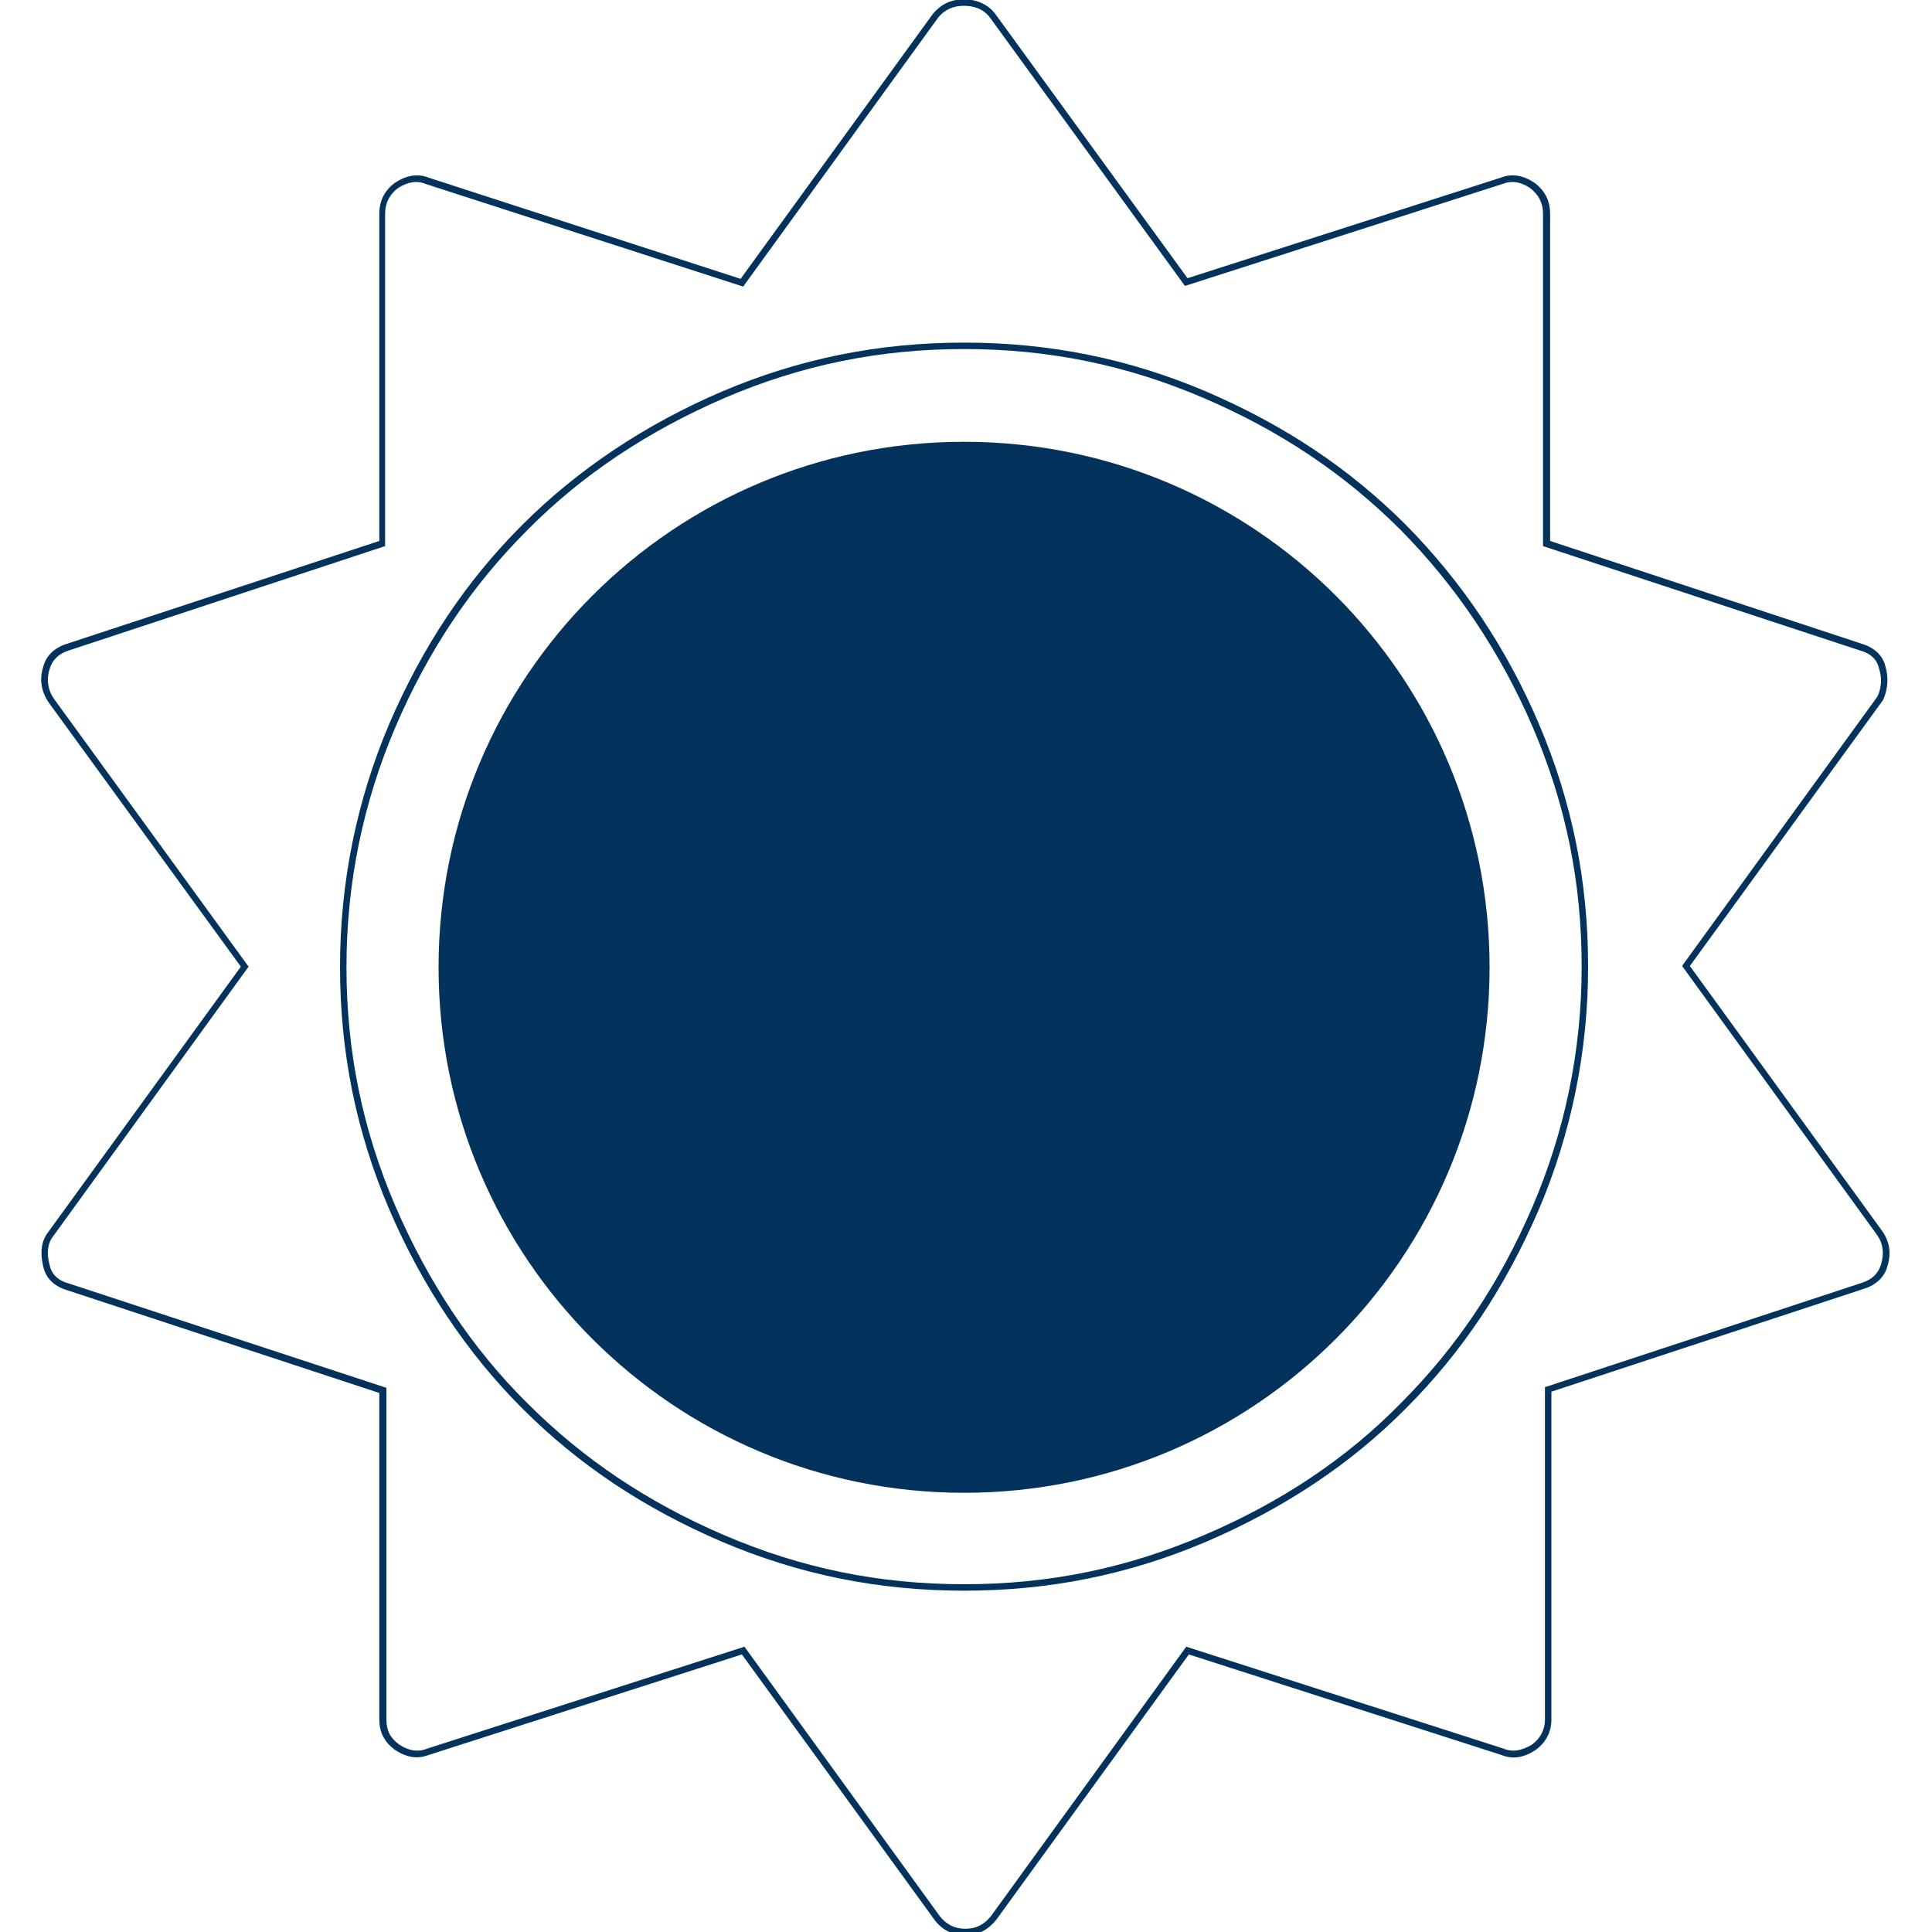
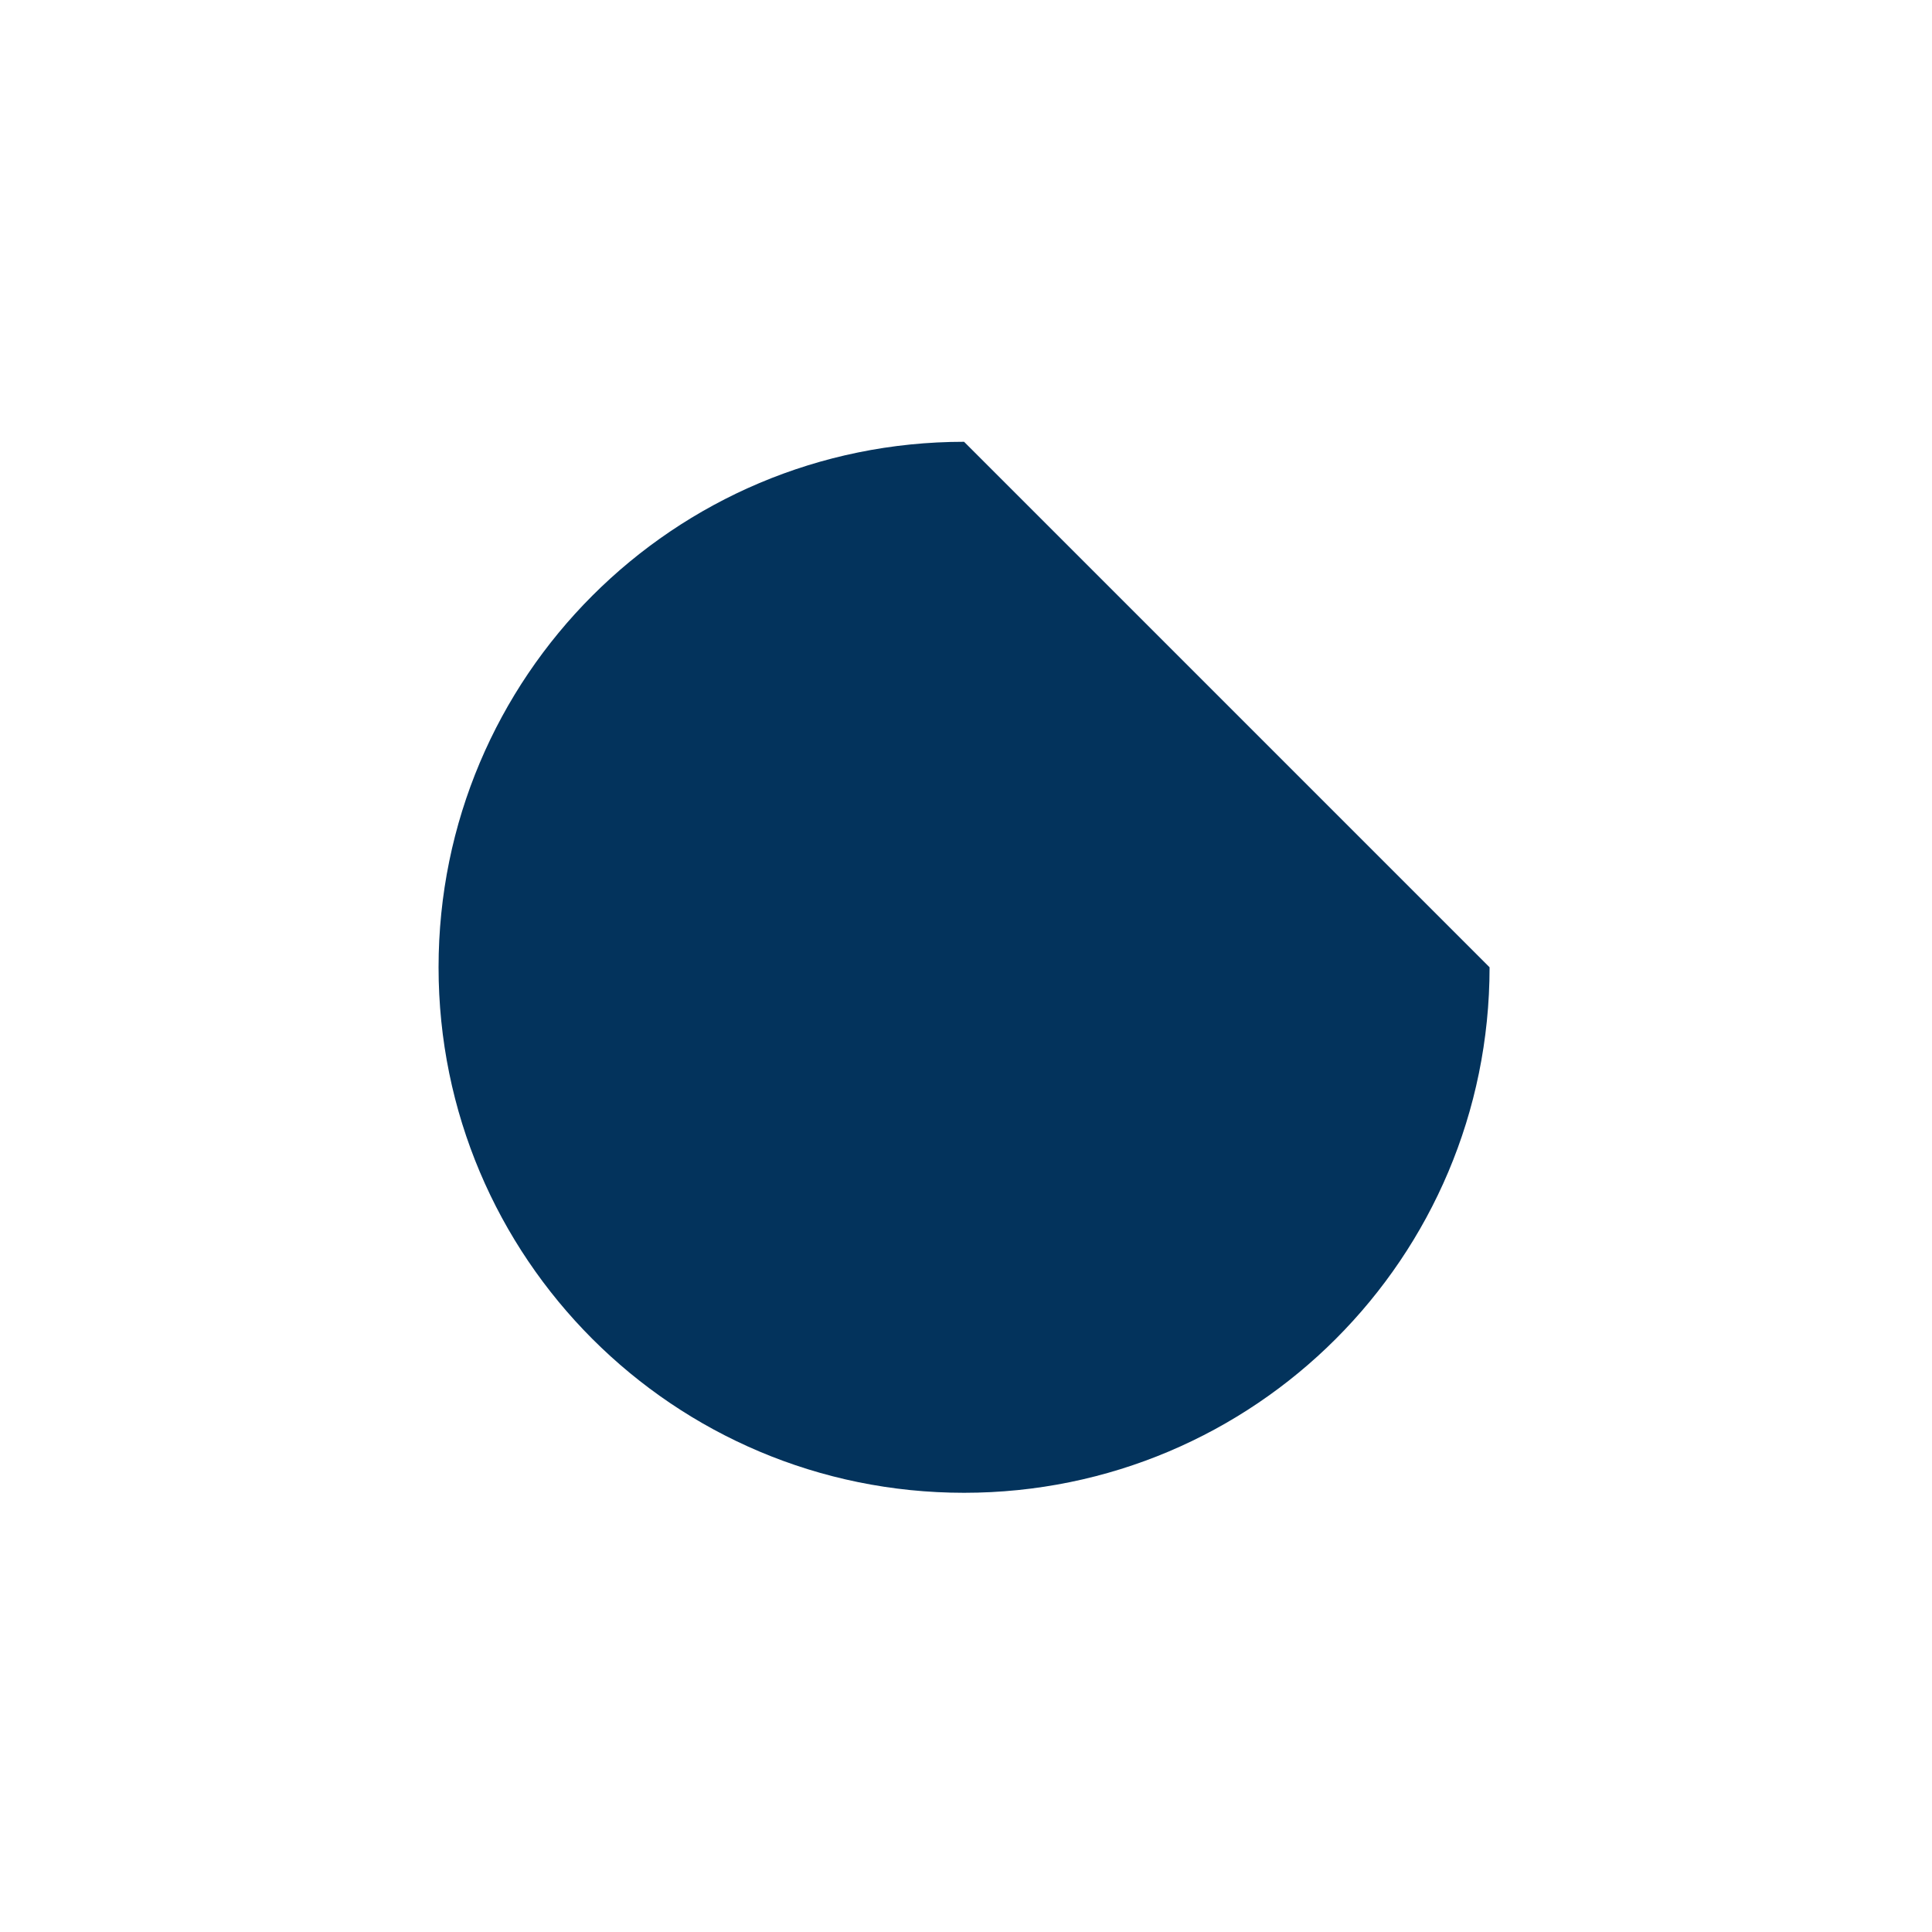
<svg xmlns="http://www.w3.org/2000/svg" version="1.1" id="Livello_1" x="0px" y="0px" viewBox="0 0 300 300" style="enable-background:new 0 0 300 300;" xml:space="preserve">
  <style type="text/css">
	.st0{fill:#03335C;}
</style>
  <g>
    <g>
-       <path class="st0" d="M149.9,300.5c-2,0-3.6-0.8-4.8-2.4l-29.9-41.2l-48.6,15.6c-1.8,0.7-3.5,0.4-5.3-0.8c-1.6-1.2-2.4-2.7-2.4-4.7    v-50.7l-48.6-16c-1.9-0.6-3.2-1.8-3.6-3.7c-0.5-2.1-0.3-3.9,0.8-5.3l29.9-41.2L7.5,109c-1.1-1.7-1.4-3.5-0.8-5.4    c0.4-1.7,1.7-3,3.6-3.6l48.6-16V33.2c0-2,0.8-3.6,2.4-4.8c1.8-1.2,3.6-1.5,5.3-0.8L115,43.3l29.9-41.2c1.3-1.5,2.8-2.2,4.8-2.2    s3.7,0.8,4.8,2.2l29.9,41.1L233,27.6c1.8-0.7,3.5-0.4,5.3,0.8c1.7,1.3,2.4,2.9,2.4,4.8V84l48.5,16c1.9,0.6,3.2,1.8,3.6,3.6    c0.5,1.7,0.3,3.6-0.4,5.1l-30,41.3l29.9,41.2c1.1,1.6,1.4,3.4,0.8,5.3c-0.4,1.7-1.7,3-3.6,3.6l-48.6,16V267c0,1.9-0.8,3.5-2.4,4.7    c-1.9,1.3-3.7,1.5-5.4,0.8l-48.5-15.6l-29.9,41.2C153.4,299.7,151.9,300.5,149.9,300.5z M115.6,255.7l30.3,41.8c1,1.3,2.3,2,4,2    c1.6,0,2.9-0.6,4-2l30.3-41.8l49.2,15.8c1.4,0.6,2.8,0.4,4.5-0.6c1.3-1,2-2.3,2-3.9v-51.6l49.2-16.2c1.6-0.5,2.6-1.5,3-2.9    c0.5-1.7,0.3-3.2-0.6-4.5L261.2,150l0.2-0.3l30.1-41.5c0.6-1.2,0.8-2.8,0.3-4.3l0,0c-0.3-1.5-1.4-2.5-3-2.9l-49.2-16.2V33.2    c0-1.6-0.6-2.9-2-4c-1.5-1-2.9-1.2-4.4-0.6L184,44.4L153.7,2.7c-0.9-1.2-2.3-1.8-4-1.8s-3,0.6-4,1.8l-30.3,41.8L66.2,28.6    c-1.4-0.6-2.8-0.4-4.4,0.6c-1.3,1-2,2.3-2,4v51.6L10.7,101c-1.6,0.5-2.6,1.5-3,2.9c-0.5,1.6-0.3,3.1,0.6,4.5l30.3,41.7L8.3,191.9    c-0.9,1.1-1.1,2.7-0.6,4.5c0.3,1.5,1.4,2.5,3,2.9L60,215.5V267c0,1.7,0.6,2.9,2,3.9c1.5,1,3,1.2,4.4,0.6L115.6,255.7z M149.7,247    c-13.3,0-25.6-2.5-37.6-7.6c-12.1-5.2-22.2-11.9-31-20.7c-8.6-8.6-15.6-19.1-20.7-31c-5.1-12-7.6-24.3-7.6-37.6    c0-13.1,2.6-25.8,7.6-37.6c5.2-12.1,11.9-22.2,20.7-31c8.6-8.6,19.1-15.6,31-20.7c12-5.1,24.3-7.6,37.6-7.6s25.6,2.5,37.6,7.6    c12.1,5.2,22.2,11.9,31,20.7c8.7,8.8,15.7,19.2,20.7,31c5.1,12,7.6,24.3,7.6,37.6c0,13.1-2.6,25.8-7.6,37.6    c-5.2,12.1-11.9,22.2-20.7,31c-8.5,8.6-18.9,15.5-31,20.7C175.3,244.5,163,247,149.7,247z M149.7,54.2c-13.2,0-25.3,2.5-37.2,7.6    c-11.8,5.1-22.1,11.9-30.6,20.5C73.2,91,66.5,101,61.4,112.9c-5,11.7-7.6,24.2-7.6,37.2c0,13.2,2.5,25.3,7.6,37.2    c5.1,11.8,11.9,22.1,20.5,30.6c8.7,8.7,18.7,15.4,30.6,20.5s24,7.6,37.2,7.6s25.3-2.5,37.2-7.6c12-5.1,22.3-12,30.6-20.5    c8.7-8.7,15.4-18.7,20.5-30.6c5-11.7,7.6-24.2,7.6-37.2c0-13.2-2.5-25.3-7.6-37.2c-5-11.6-11.9-21.9-20.5-30.6    c-8.7-8.7-18.7-15.4-30.6-20.5C175,56.7,162.9,54.2,149.7,54.2z" />
-     </g>
+       </g>
    <g>
-       <path class="st0" d="M149.7,68.6c-45.1,0-81.6,36.5-81.6,81.6s36.5,81.6,81.6,81.6s81.6-36.5,81.6-81.6    C231.3,105.1,194.8,68.6,149.7,68.6z" />
+       <path class="st0" d="M149.7,68.6c-45.1,0-81.6,36.5-81.6,81.6s36.5,81.6,81.6,81.6s81.6-36.5,81.6-81.6    z" />
    </g>
  </g>
</svg>